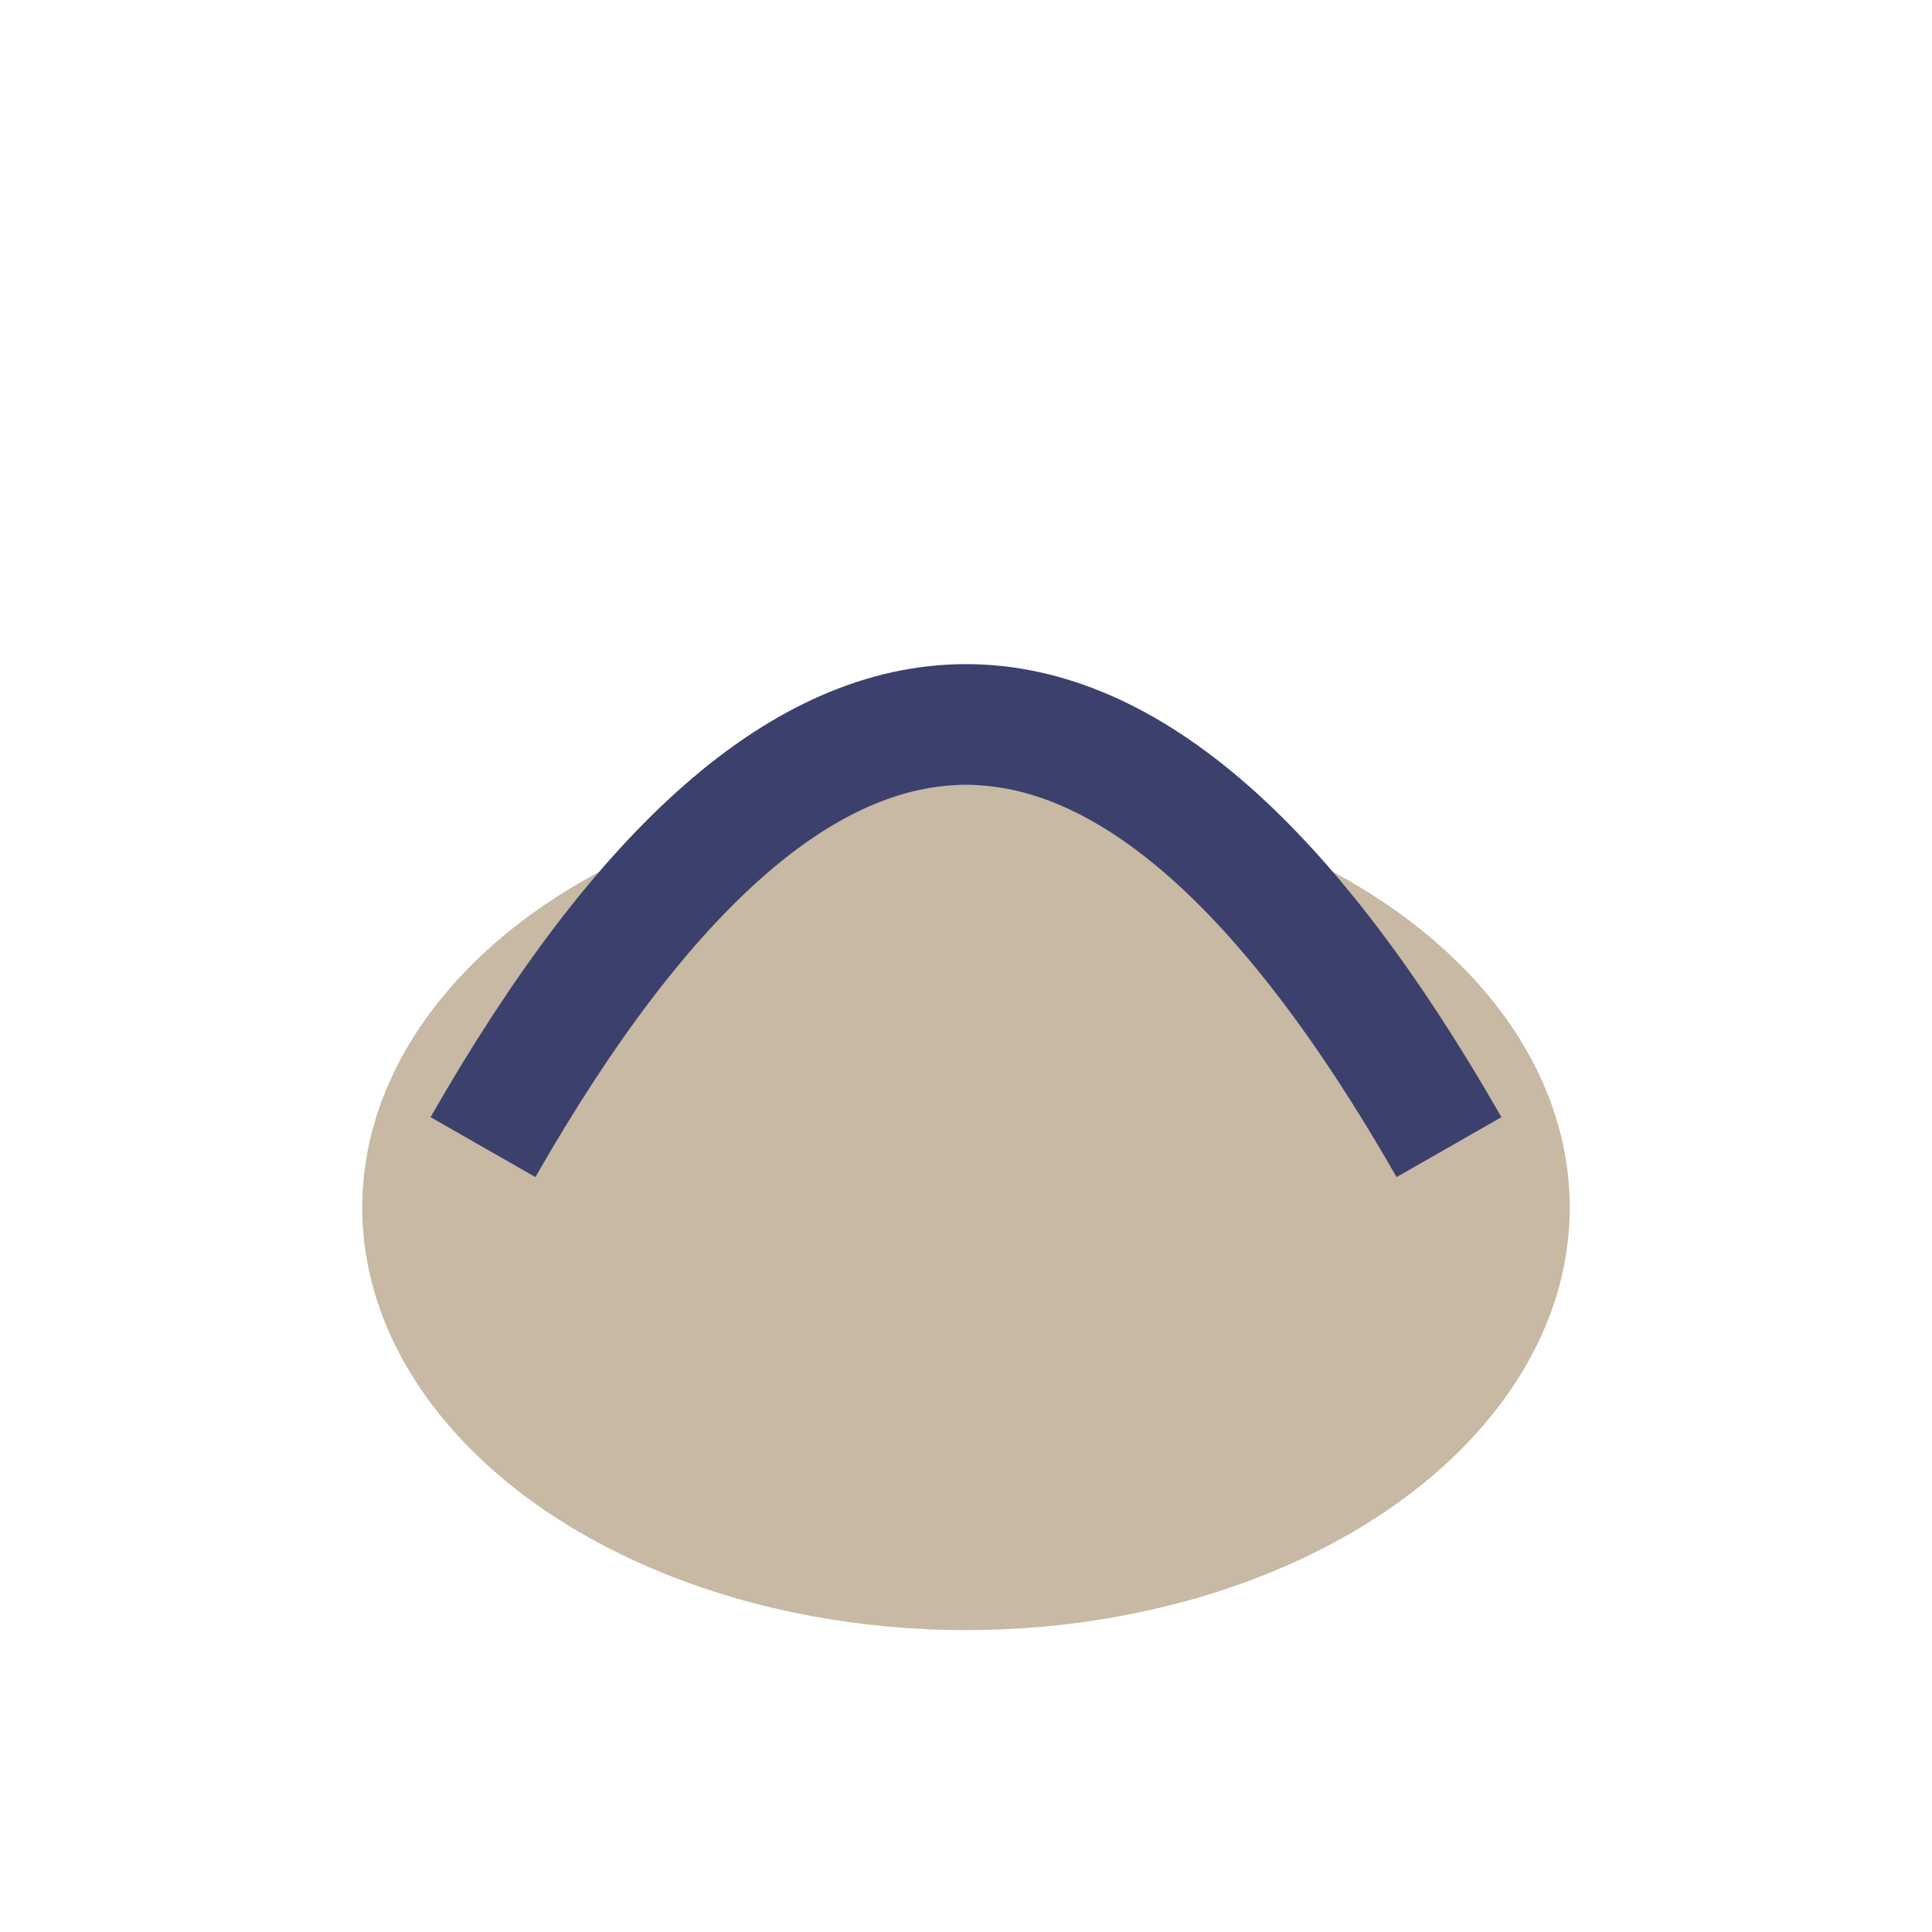
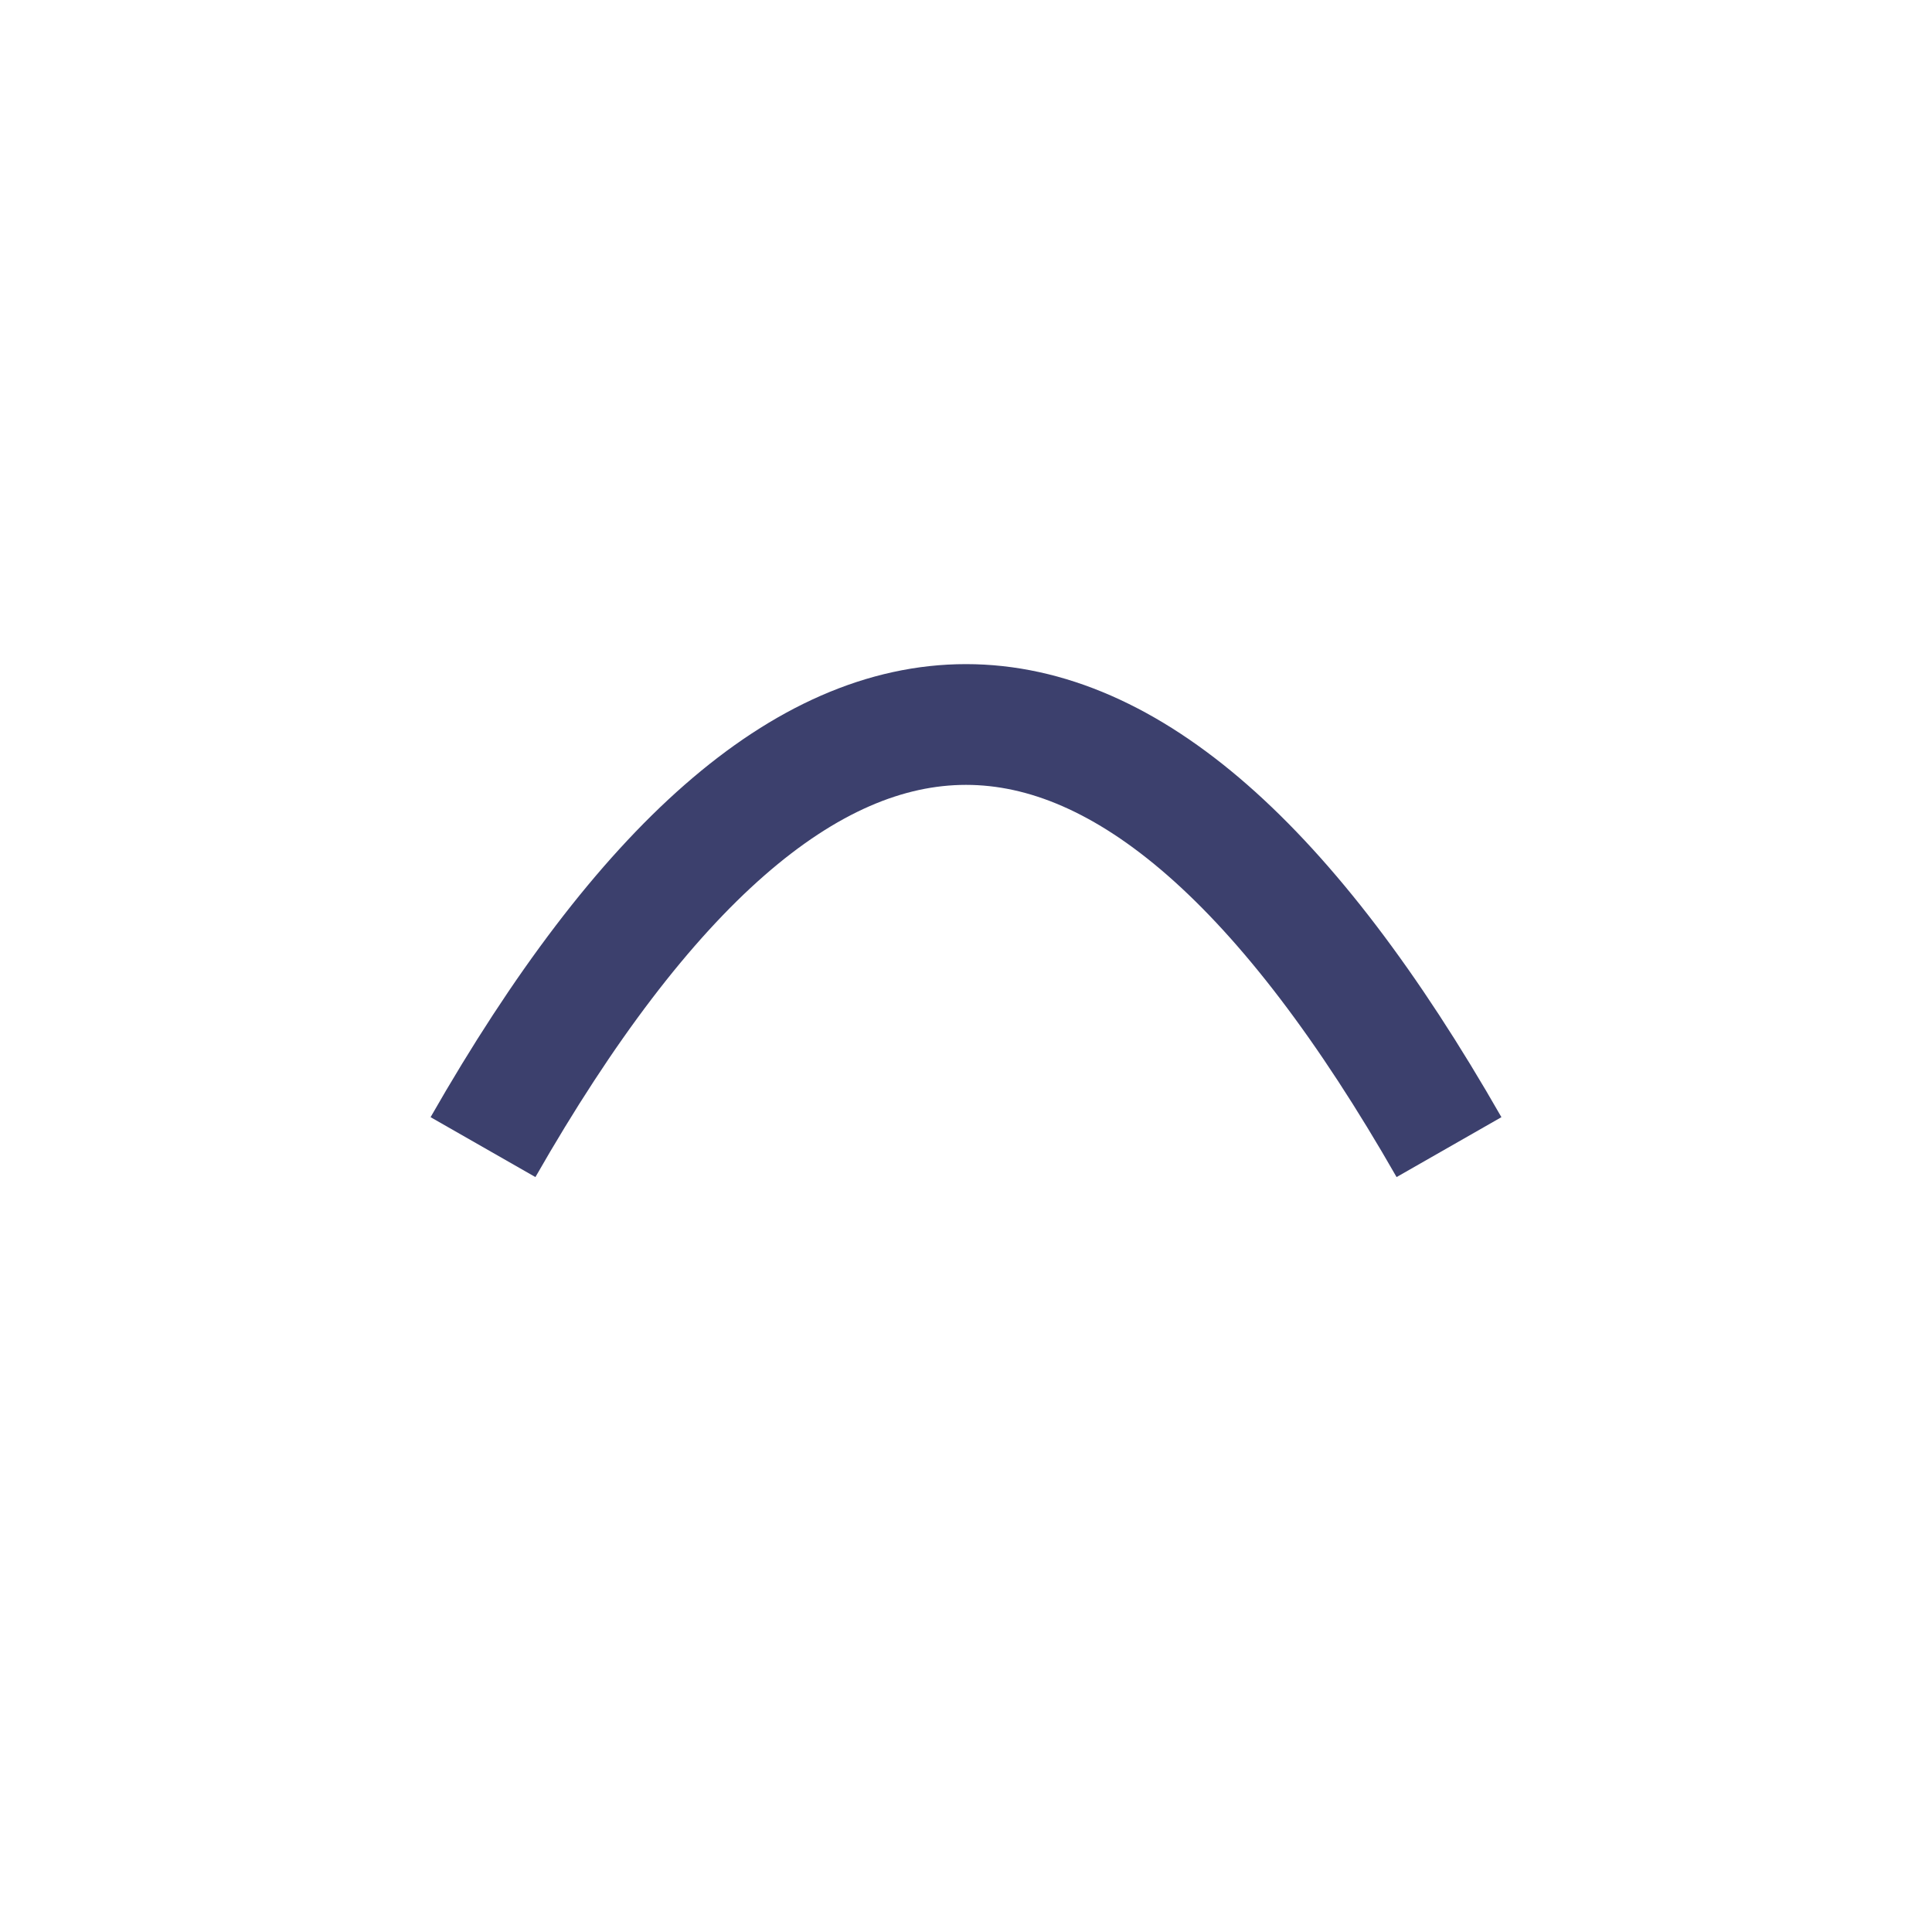
<svg xmlns="http://www.w3.org/2000/svg" width="32" height="32" viewBox="0 0 32 32">
-   <ellipse cx="16" cy="20" rx="10" ry="7" fill="#C7B9A3" />
  <path d="M8 19 q8-14 16 0" fill="none" stroke="#3C406D" stroke-width="2" />
</svg>